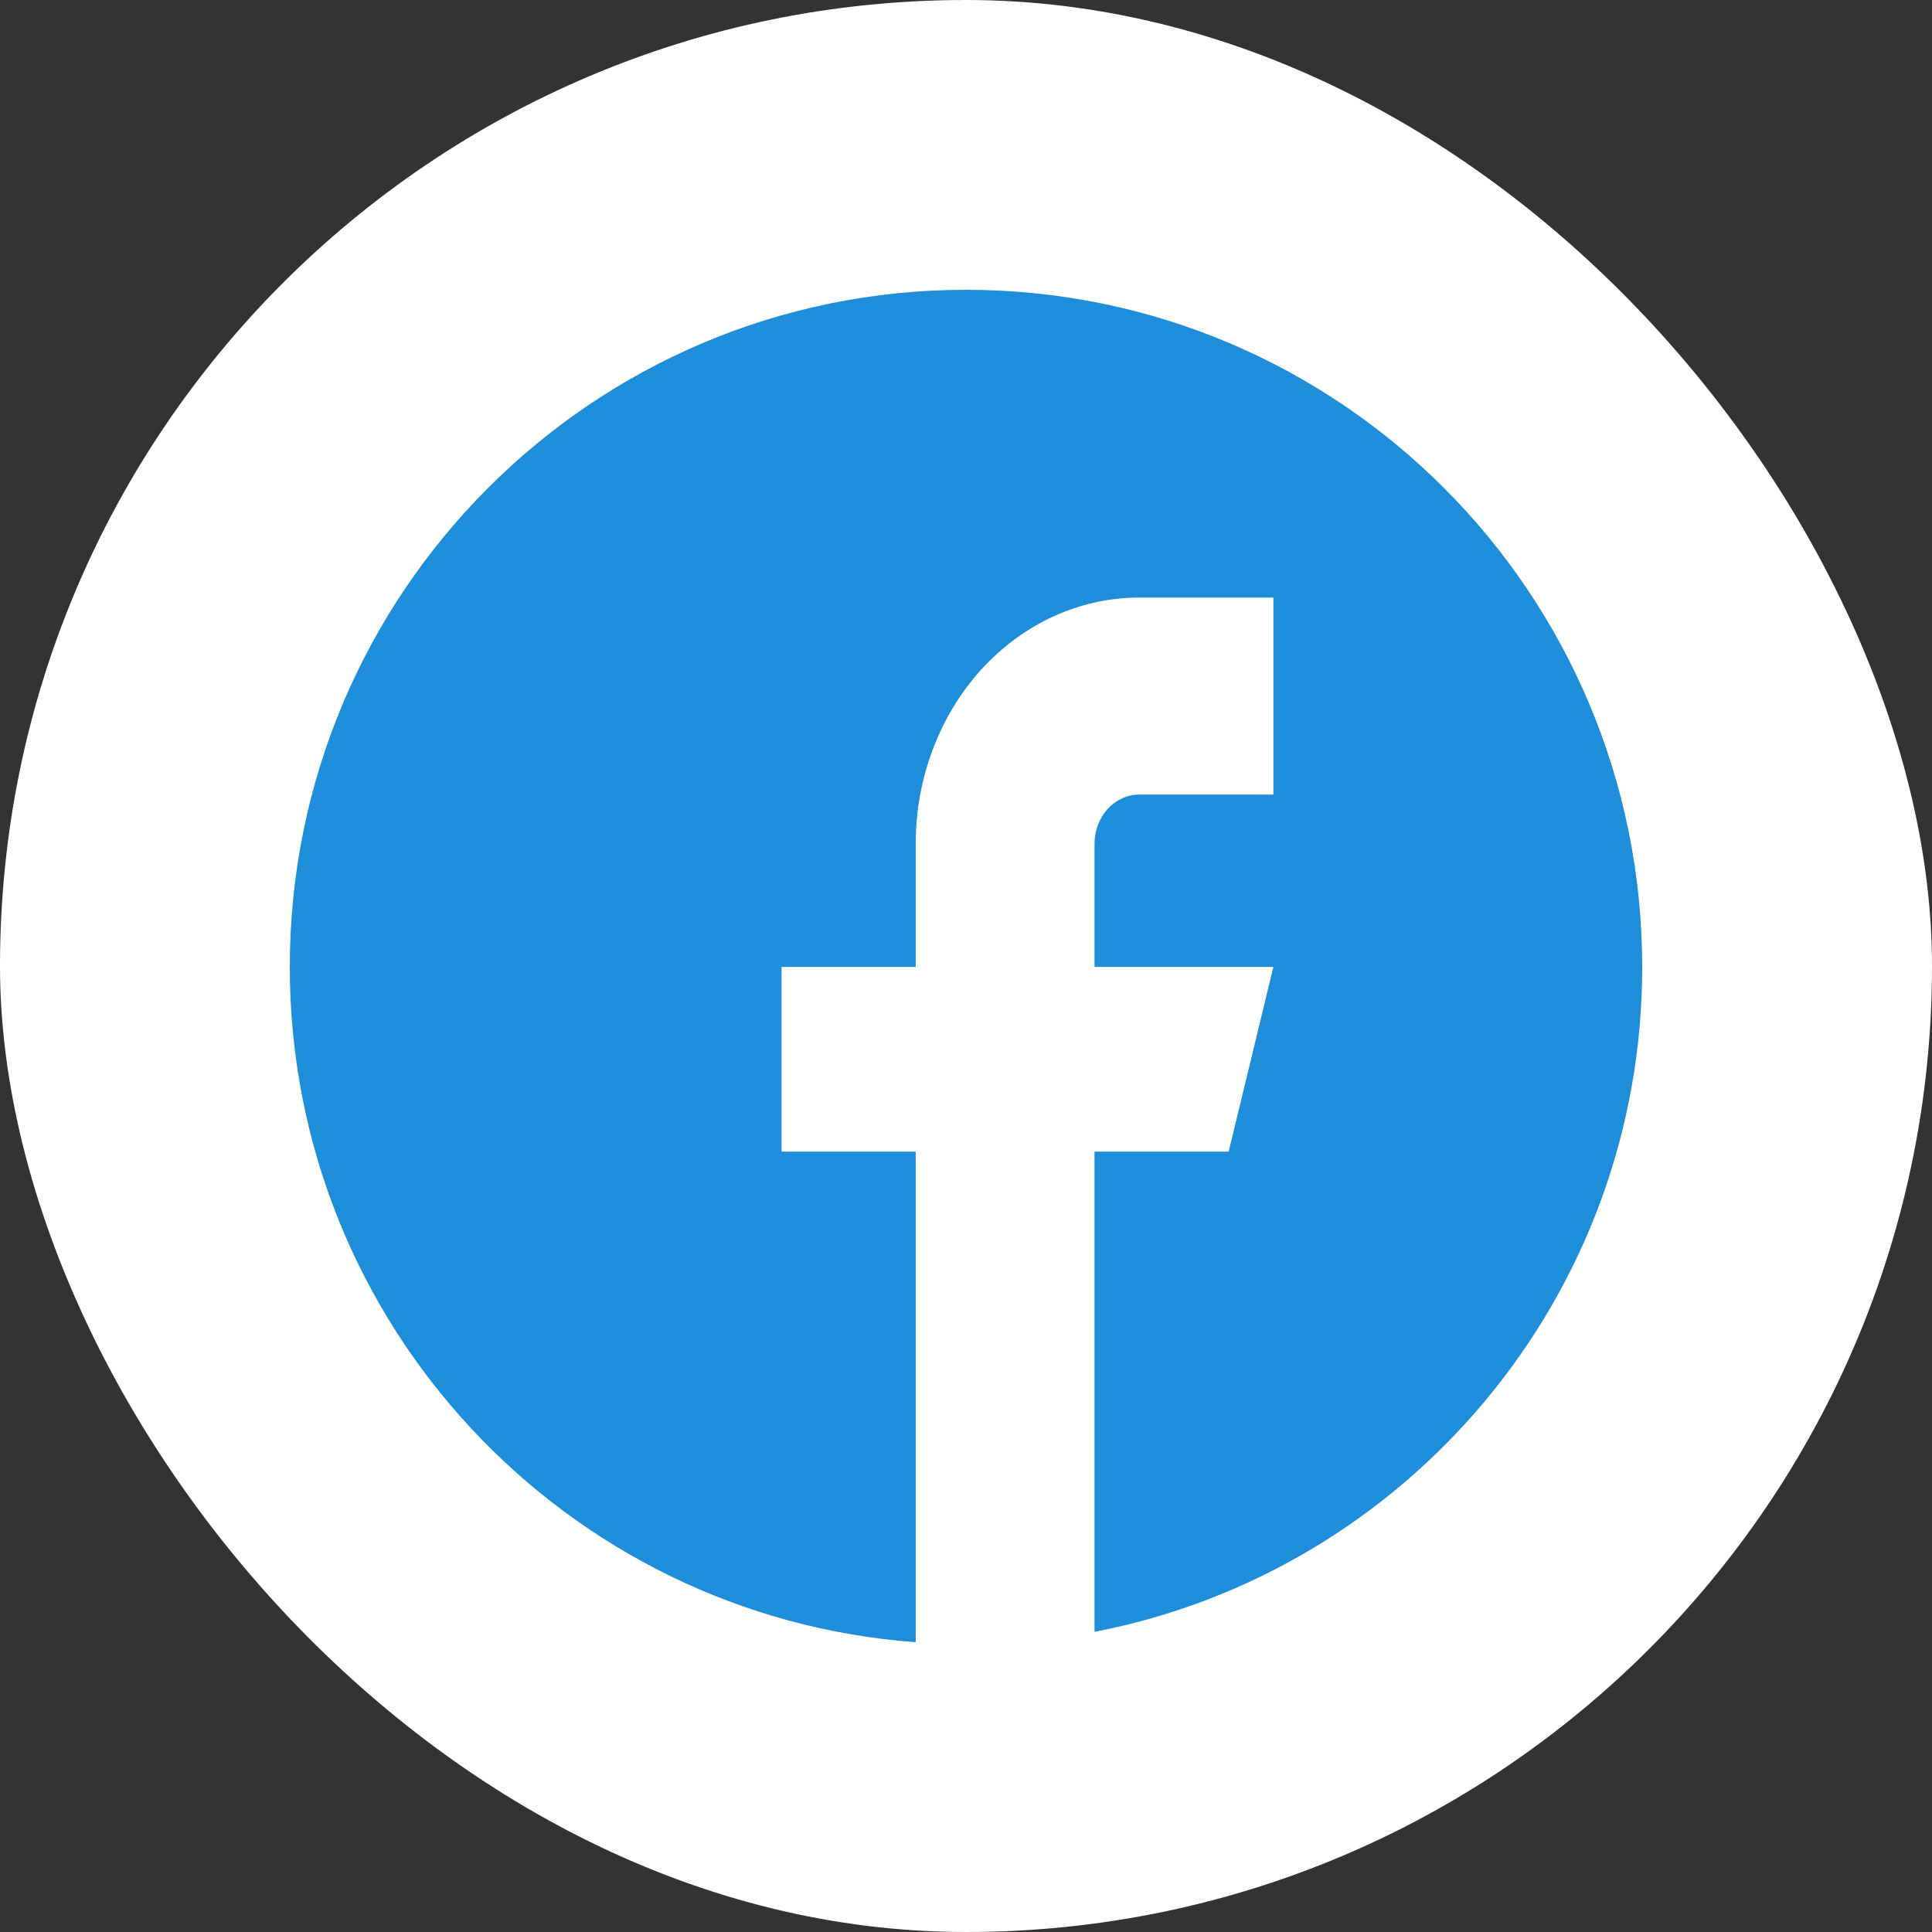
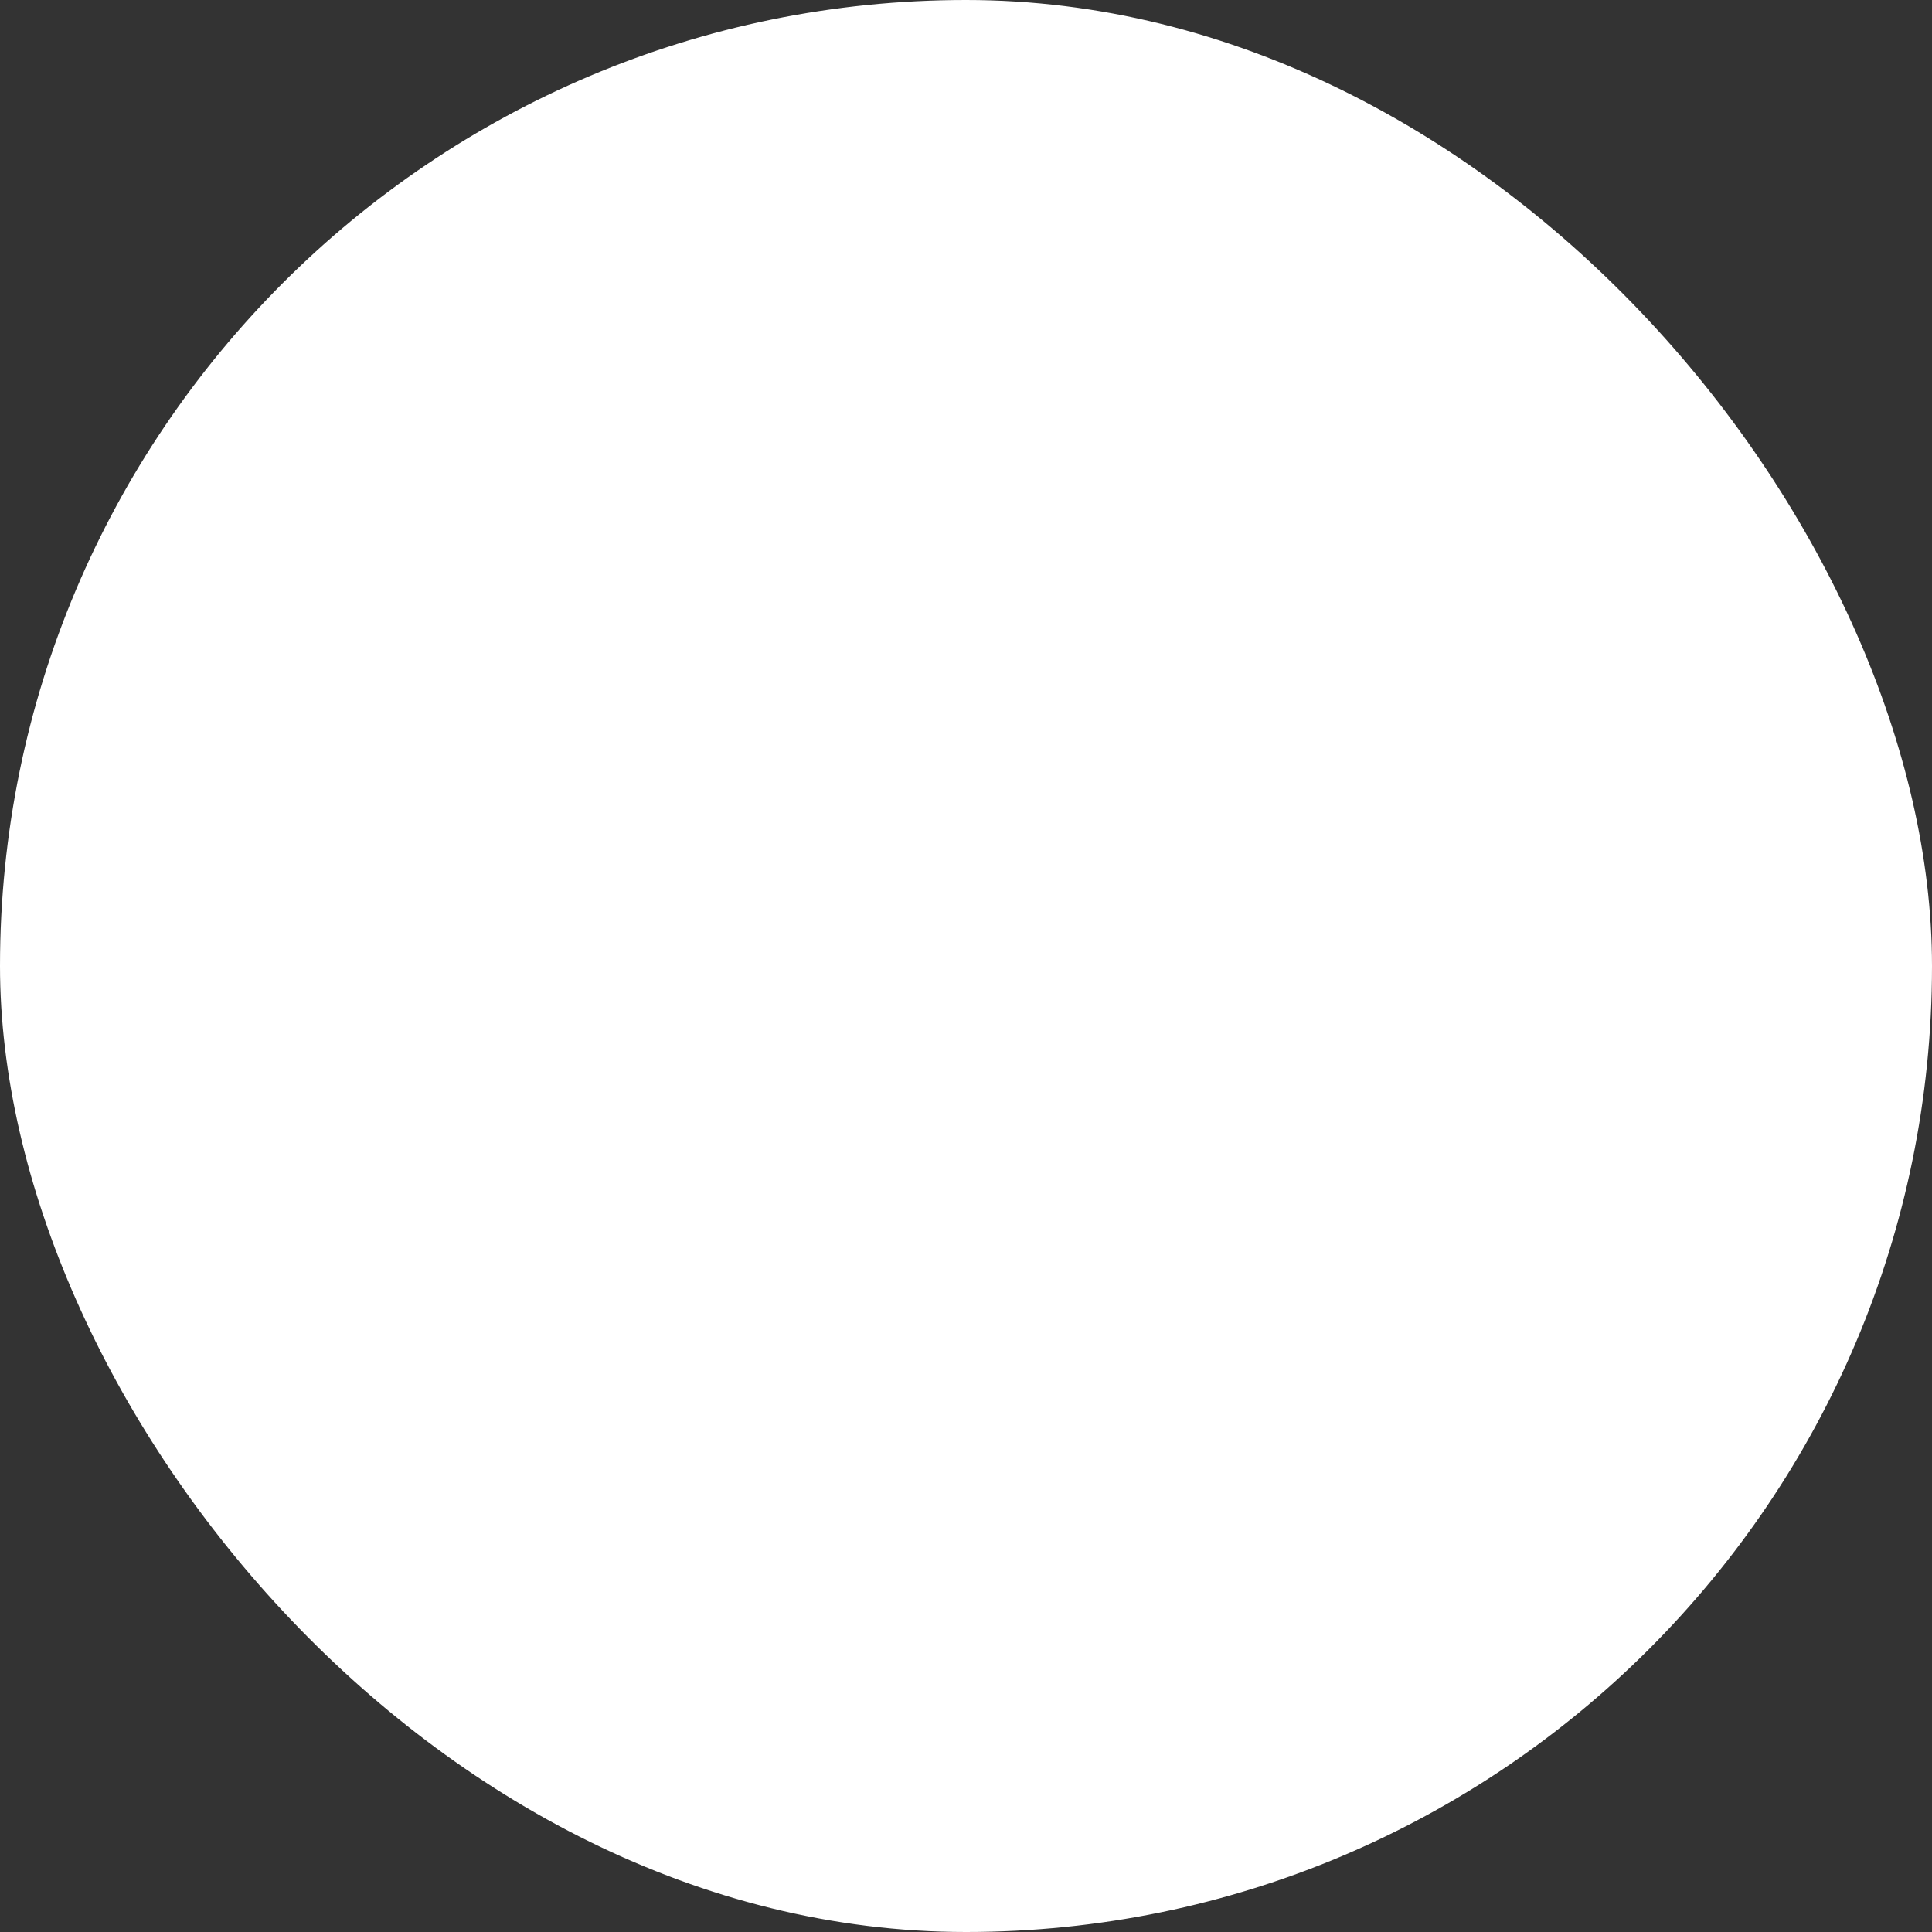
<svg xmlns="http://www.w3.org/2000/svg" width="40" height="40" viewBox="0 0 40 40" fill="none">
  <rect x="0" y="0" width="40" height="40" fill="#333333" stroke="none" />
  <rect width="40" height="40" rx="20" fill="white" />
-   <path d="M20 6C12.268 6 6 12.277 6 20.019C6 27.411 11.713 33.467 18.959 34L18.959 23.843H16.182V20.019H18.959L18.959 17.47C18.959 16.118 19.446 14.822 20.314 13.865C21.182 12.909 22.359 12.372 23.587 12.372H26.364V16.451H23.587C23.341 16.451 23.106 16.558 22.932 16.749C22.759 16.94 22.661 17.2 22.661 17.47L22.661 20.019H26.364L25.438 23.843H22.661L22.661 33.785C29.12 32.541 34 26.851 34 20.019C34 12.277 27.732 6 20 6Z" fill="#1E8DDA" />
</svg>